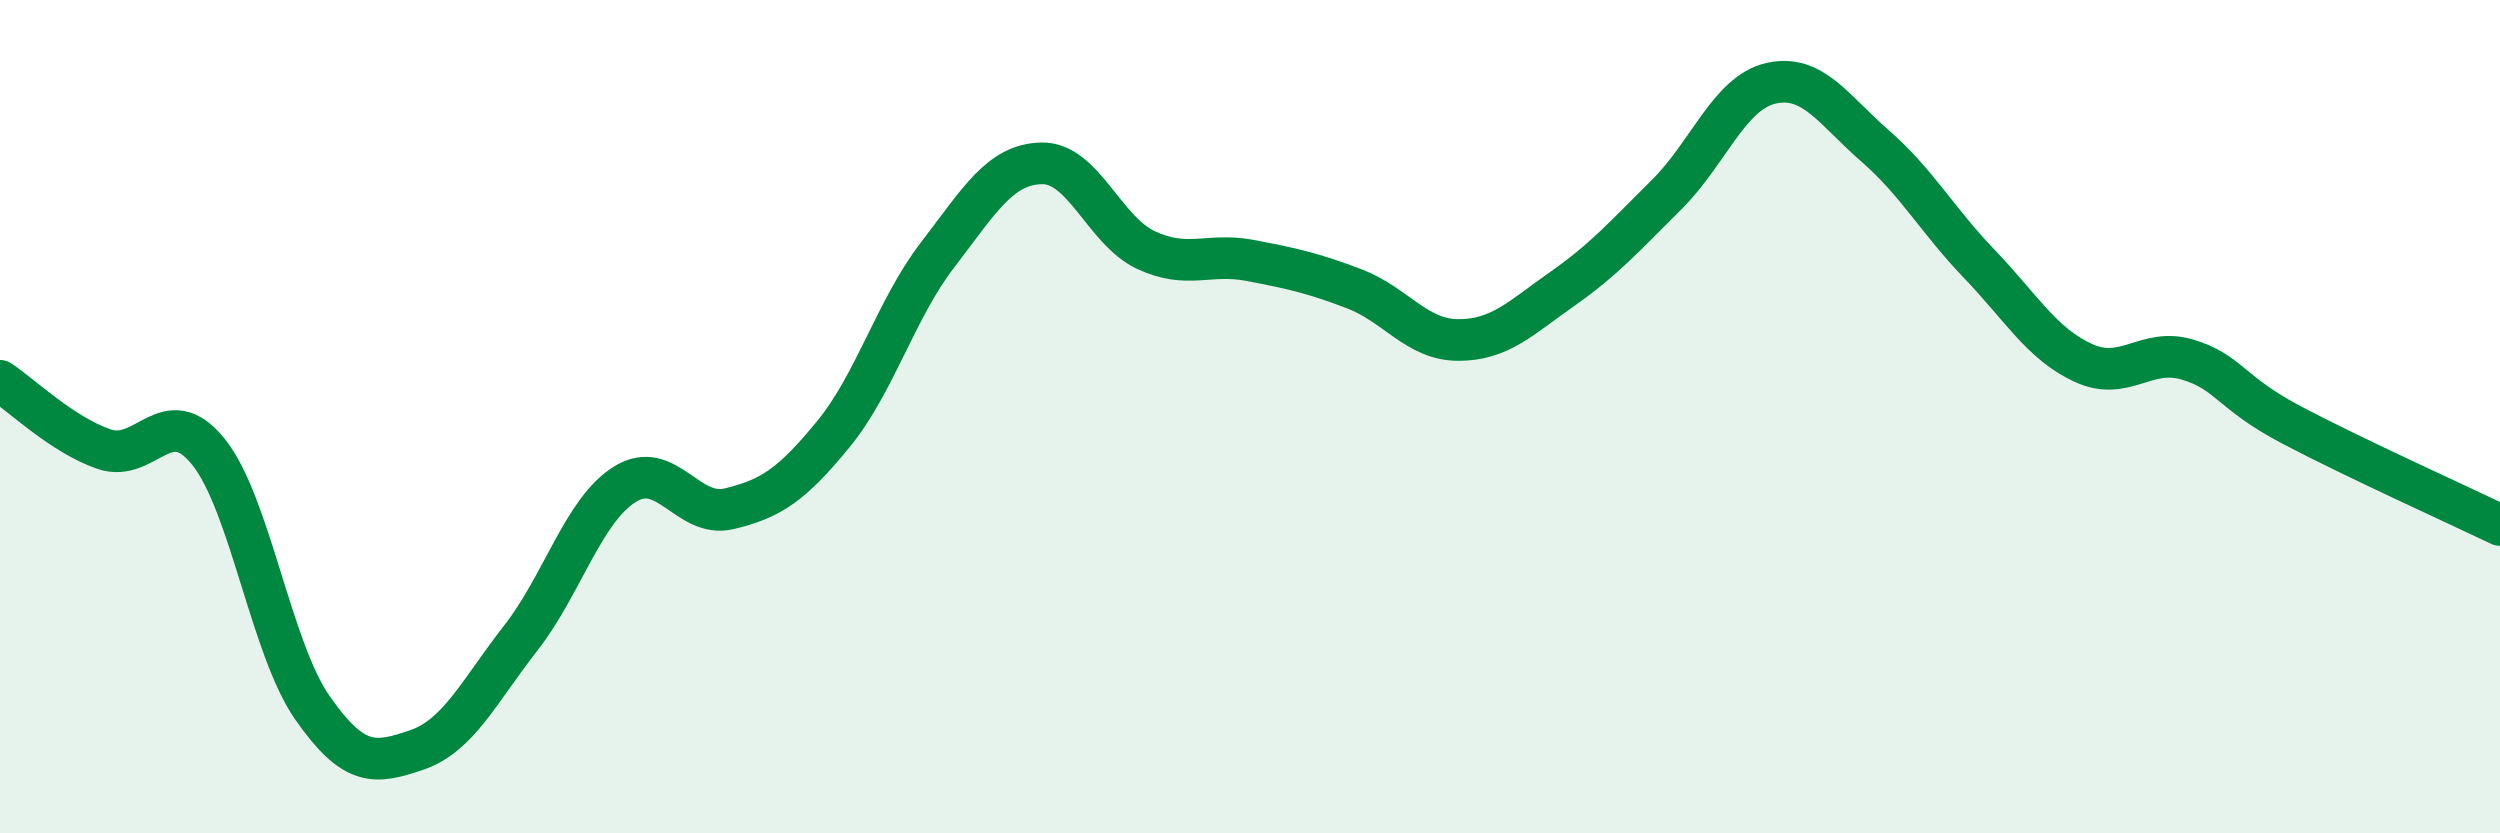
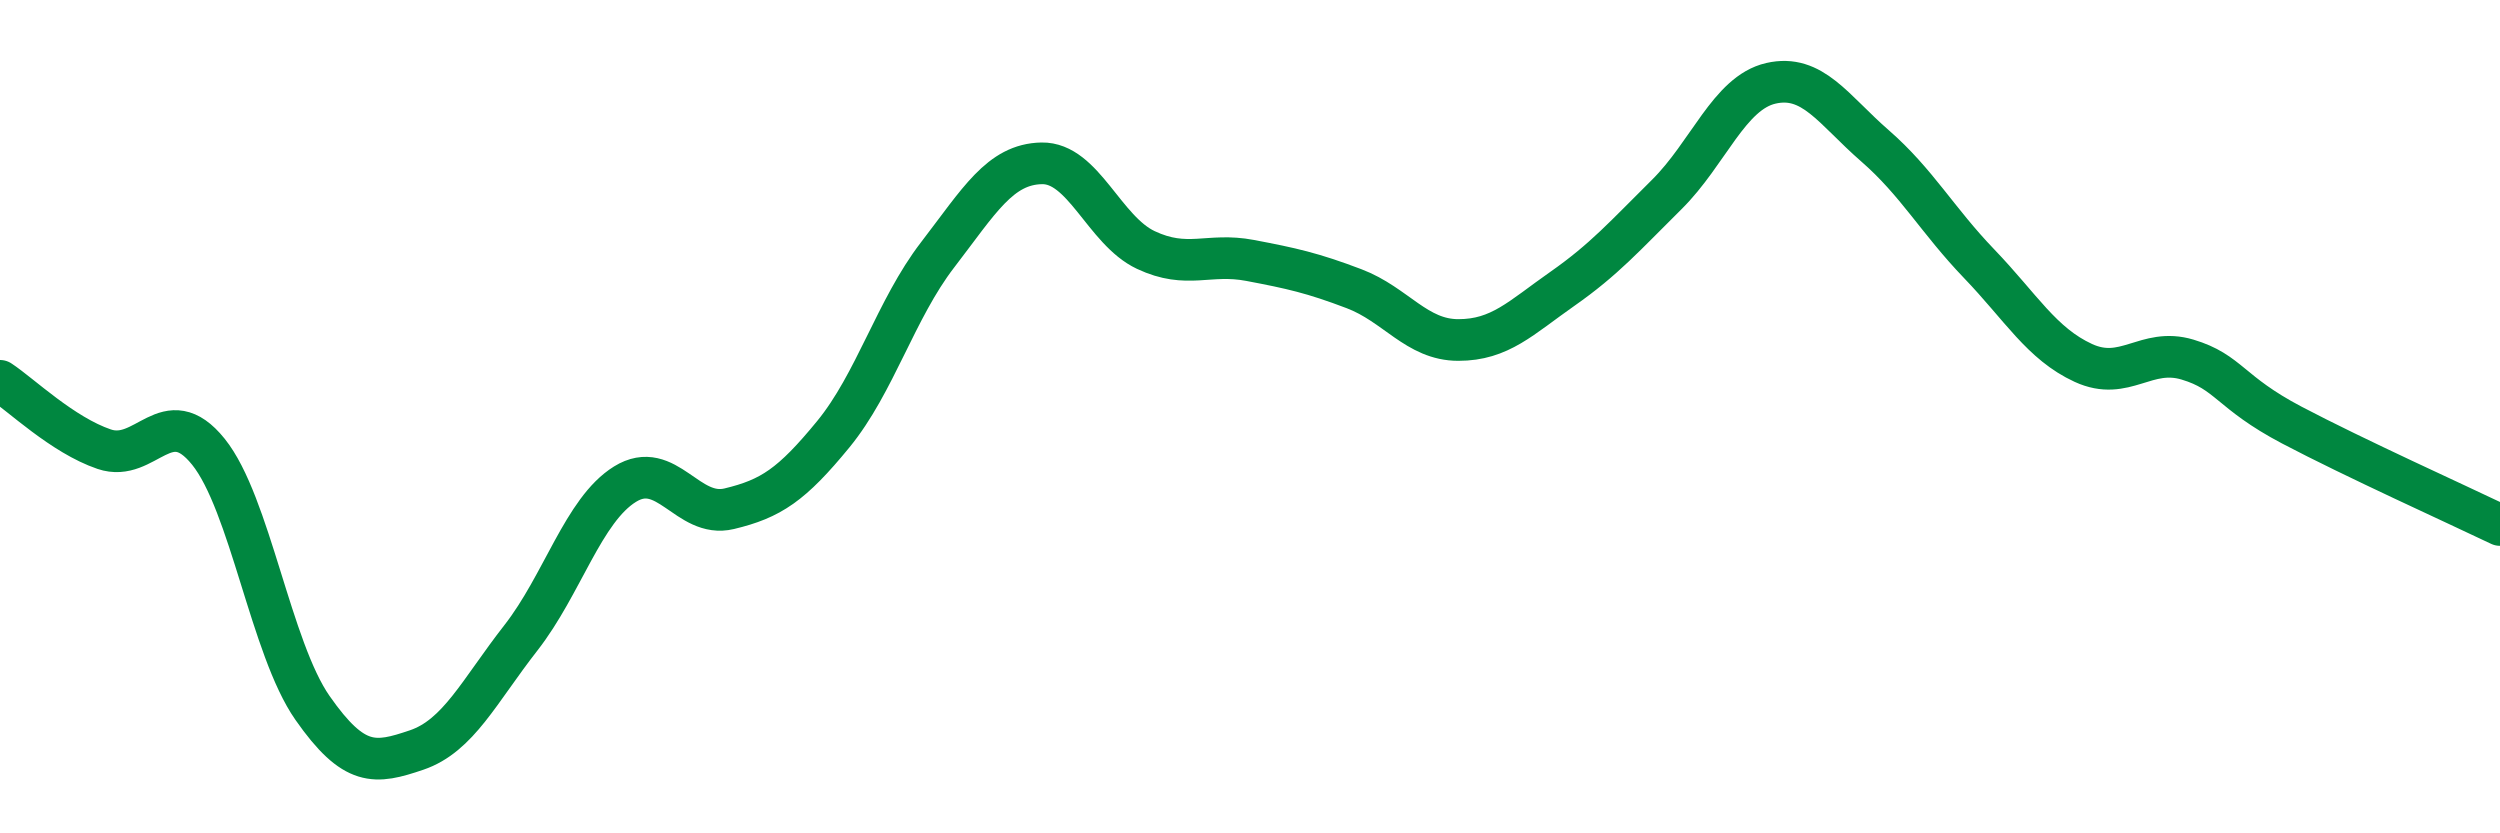
<svg xmlns="http://www.w3.org/2000/svg" width="60" height="20" viewBox="0 0 60 20">
-   <path d="M 0,9.14 C 0.5,9.47 1.5,10.44 2.5,10.78 C 3.5,11.12 4,9.6 5,10.84 C 6,12.08 6.5,15.56 7.5,16.99 C 8.5,18.42 9,18.34 10,18 C 11,17.66 11.5,16.59 12.5,15.31 C 13.5,14.03 14,12.24 15,11.62 C 16,11 16.5,12.45 17.5,12.21 C 18.5,11.97 19,11.64 20,10.42 C 21,9.2 21.5,7.42 22.5,6.12 C 23.5,4.82 24,3.94 25,3.92 C 26,3.9 26.5,5.53 27.5,6 C 28.5,6.47 29,6.06 30,6.25 C 31,6.44 31.5,6.55 32.5,6.93 C 33.5,7.31 34,8.16 35,8.16 C 36,8.16 36.5,7.63 37.5,6.93 C 38.5,6.23 39,5.66 40,4.67 C 41,3.68 41.5,2.23 42.5,2 C 43.5,1.77 44,2.63 45,3.5 C 46,4.37 46.5,5.29 47.5,6.33 C 48.5,7.37 49,8.25 50,8.71 C 51,9.17 51.5,8.33 52.5,8.63 C 53.5,8.93 53.5,9.41 55,10.2 C 56.5,10.99 59,12.12 60,12.6L60 20L0 20Z" fill="#008740" opacity="0.1" stroke-linecap="round" stroke-linejoin="round" />
  <path d="M 0,9.14 C 0.5,9.47 1.5,10.44 2.5,10.78 C 3.5,11.12 4,9.6 5,10.84 C 6,12.08 6.5,15.56 7.5,16.99 C 8.5,18.42 9,18.34 10,18 C 11,17.66 11.5,16.59 12.5,15.31 C 13.5,14.03 14,12.24 15,11.62 C 16,11 16.5,12.45 17.5,12.21 C 18.5,11.97 19,11.64 20,10.42 C 21,9.2 21.5,7.42 22.5,6.12 C 23.5,4.82 24,3.94 25,3.92 C 26,3.9 26.5,5.53 27.5,6 C 28.5,6.47 29,6.06 30,6.25 C 31,6.44 31.5,6.55 32.5,6.93 C 33.5,7.31 34,8.16 35,8.16 C 36,8.16 36.5,7.63 37.5,6.93 C 38.5,6.23 39,5.66 40,4.67 C 41,3.68 41.5,2.23 42.5,2 C 43.5,1.77 44,2.63 45,3.5 C 46,4.37 46.5,5.29 47.5,6.33 C 48.5,7.37 49,8.25 50,8.71 C 51,9.17 51.5,8.33 52.5,8.63 C 53.5,8.93 53.5,9.41 55,10.2 C 56.5,10.99 59,12.12 60,12.6" stroke="#008740" stroke-width="1" fill="none" stroke-linecap="round" stroke-linejoin="round" />
</svg>